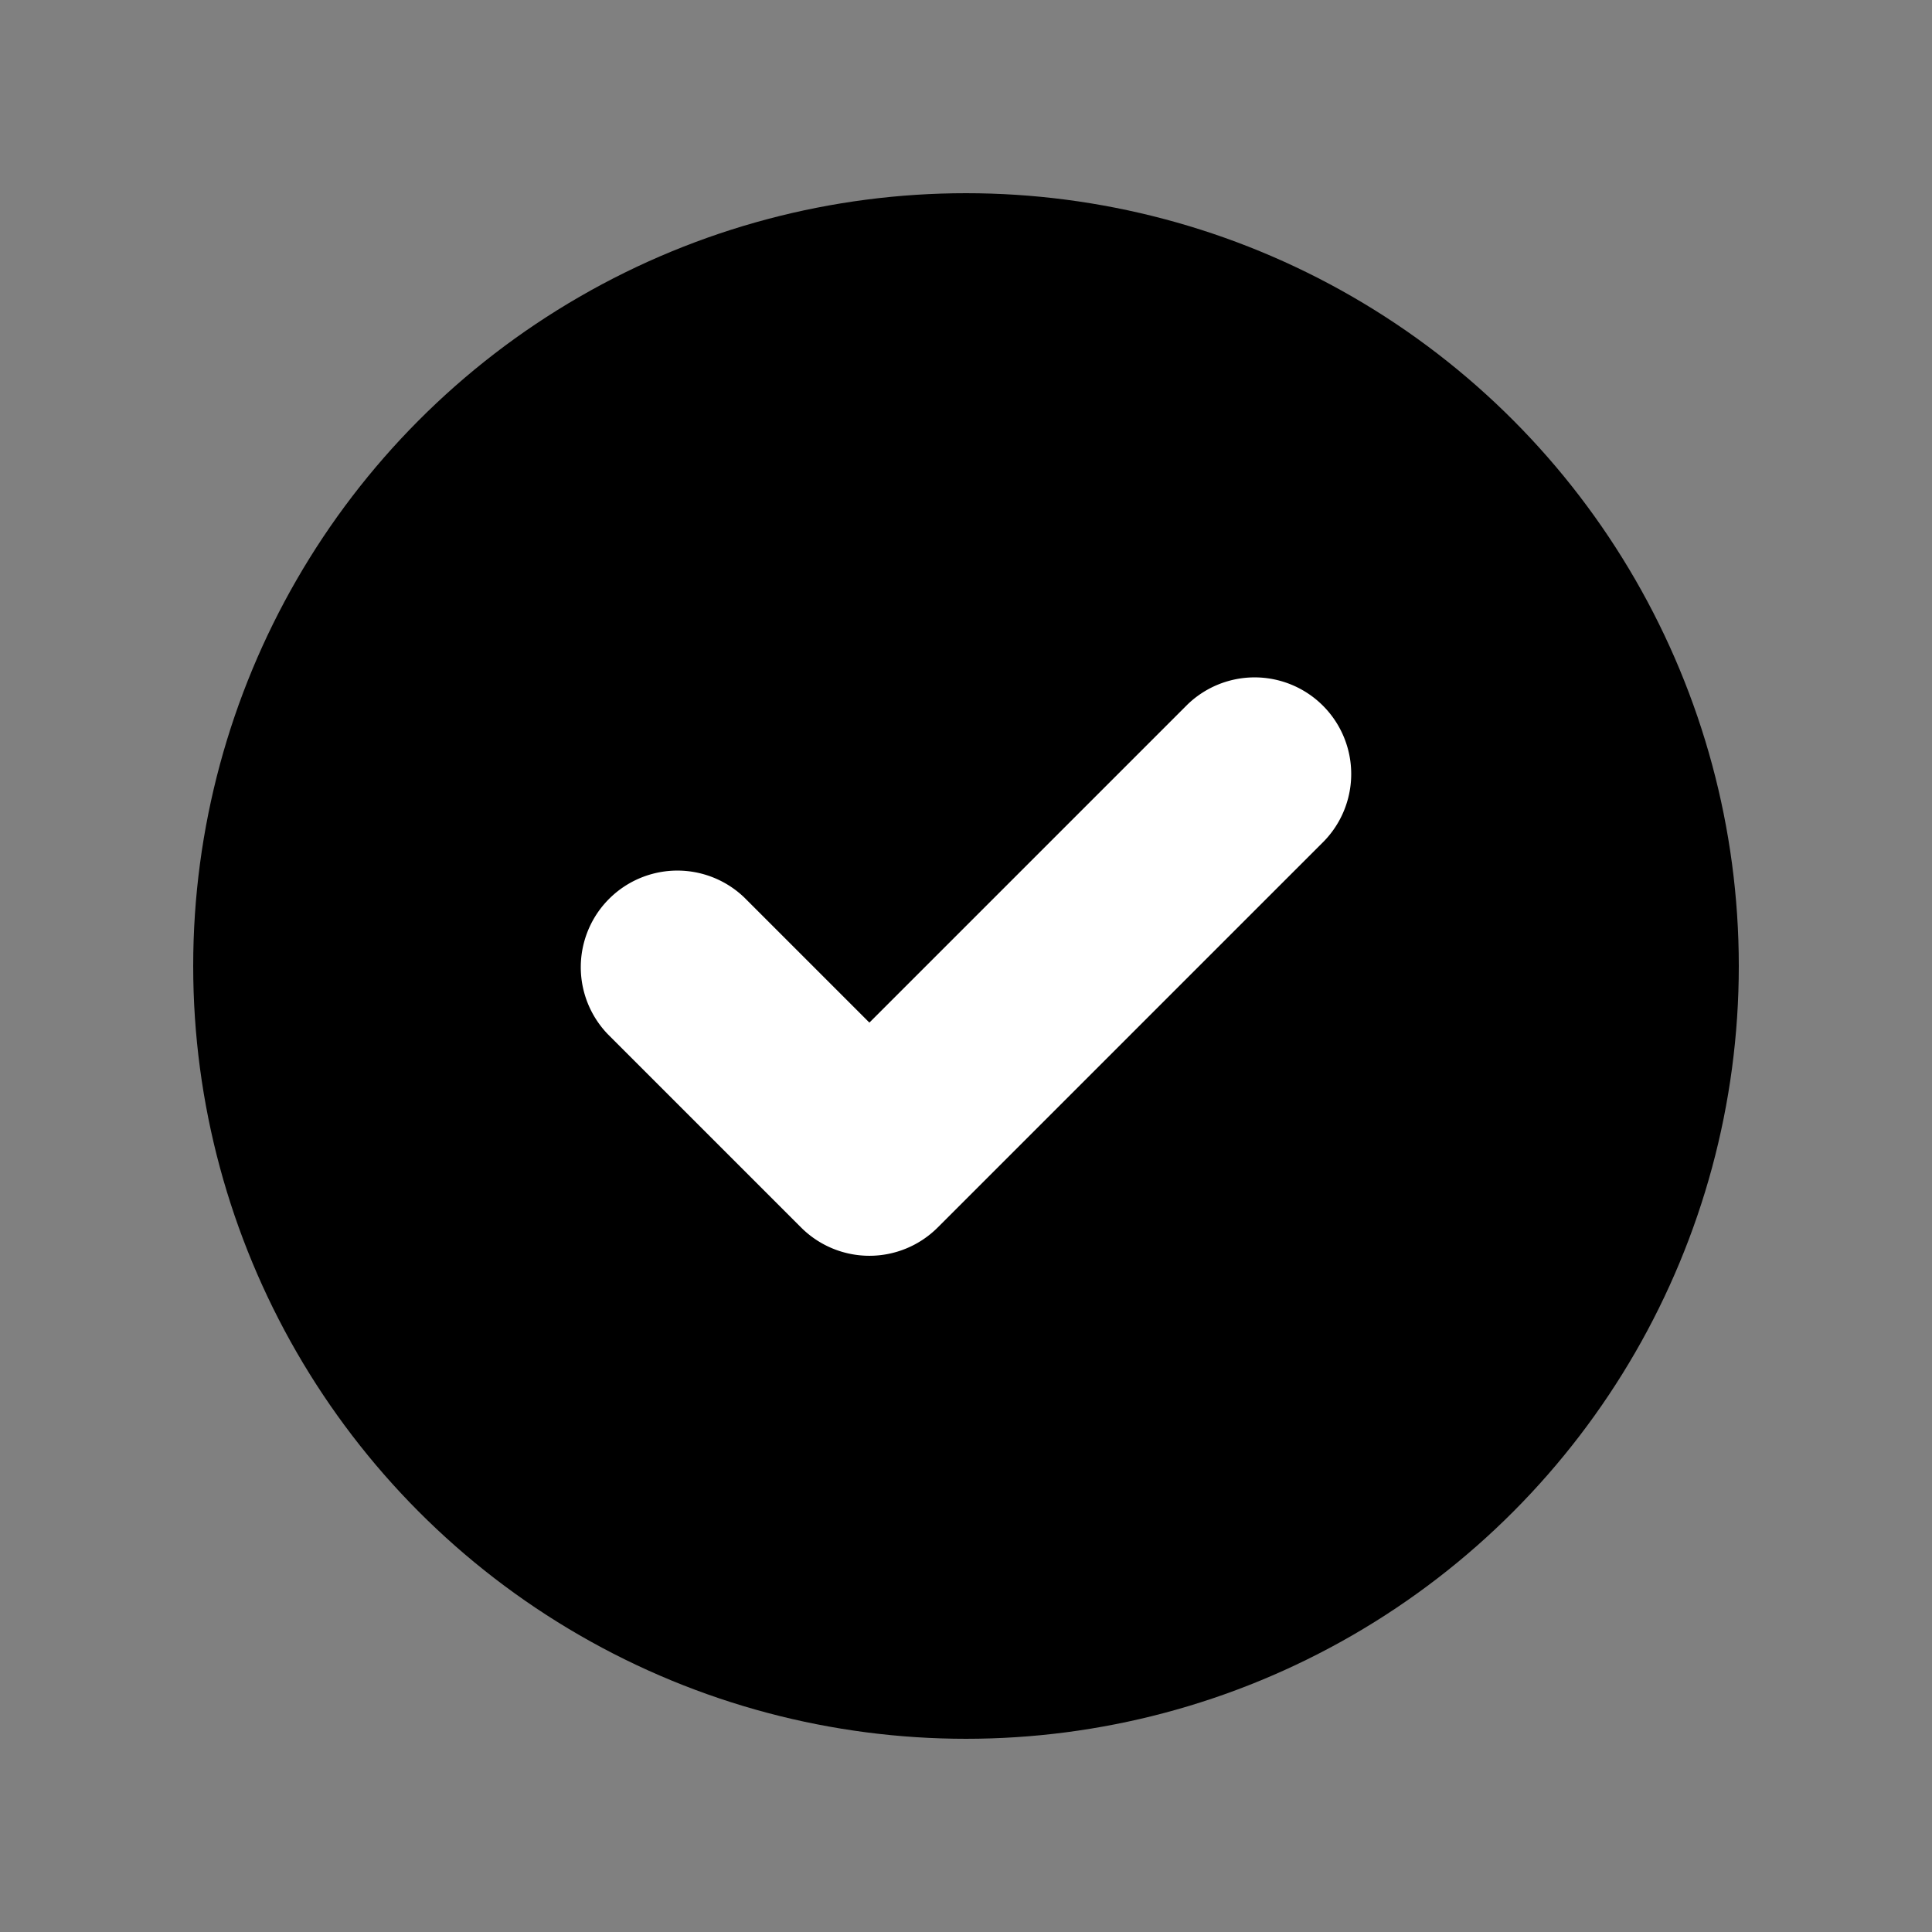
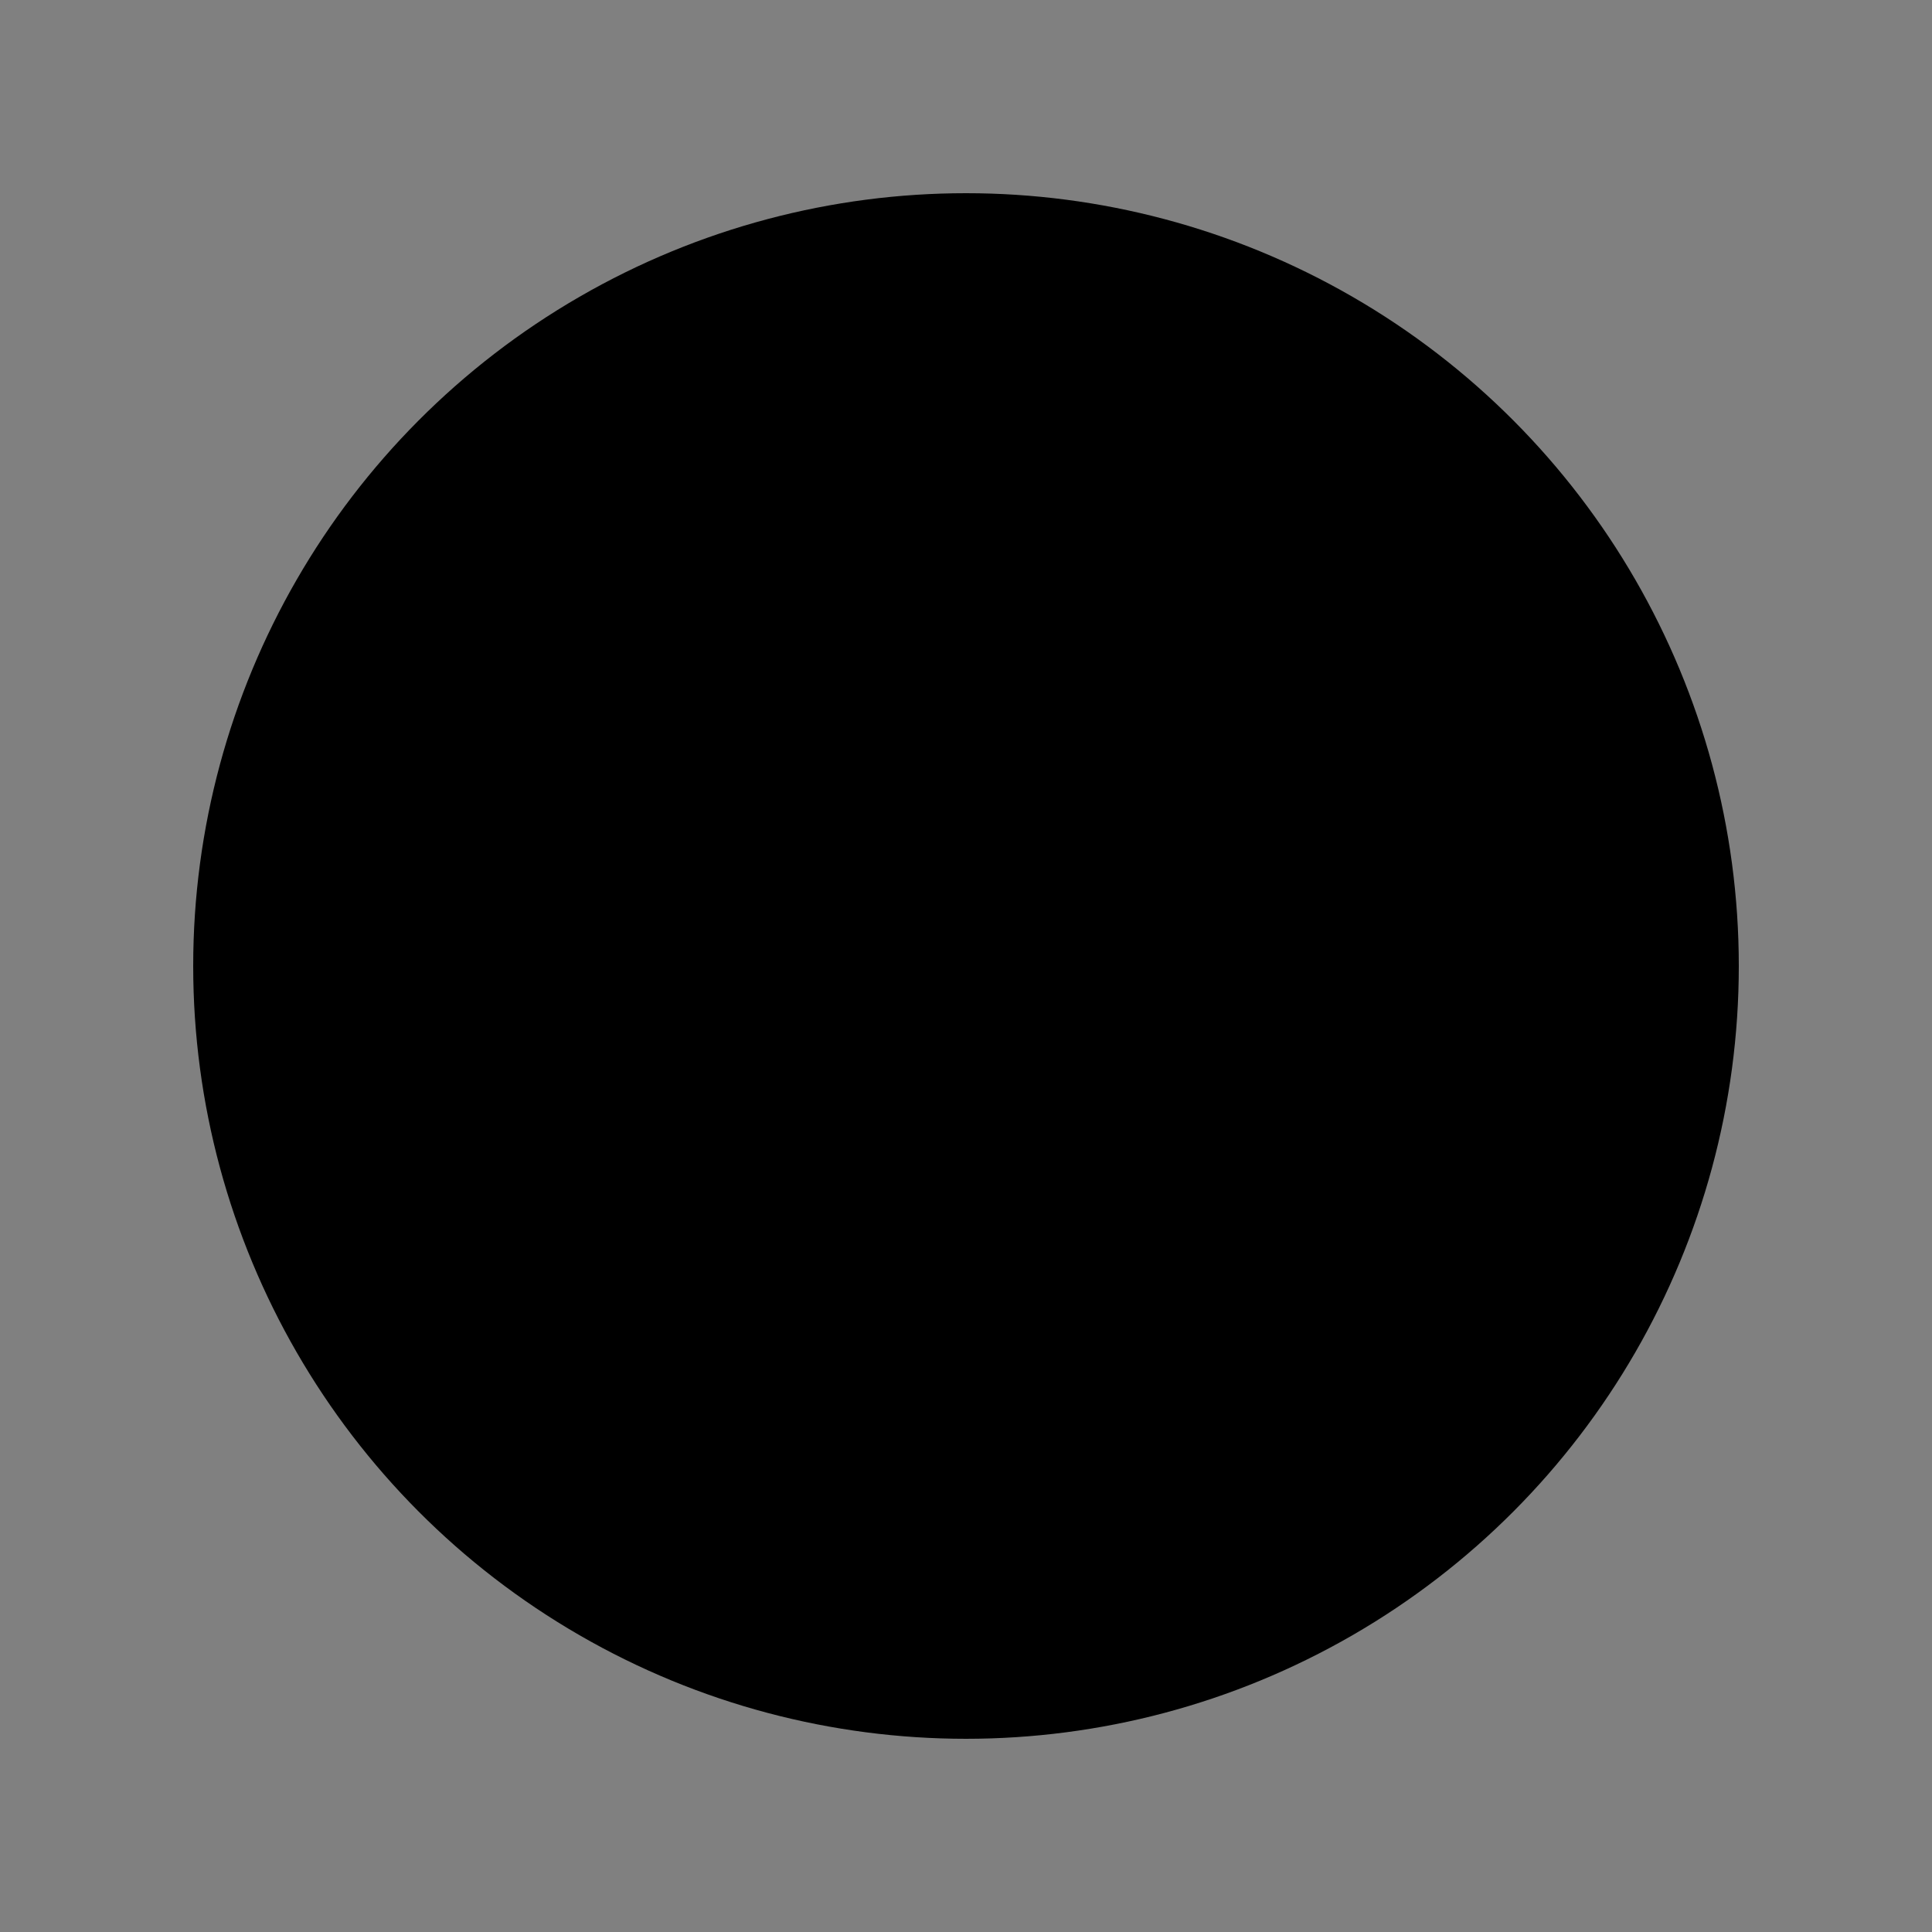
<svg xmlns="http://www.w3.org/2000/svg" width="130" height="130" viewBox="0 0 20 20">
  <rect x="0" y="0" width="20" height="20" fill="#808080" stroke="none" />
  <circle cx="10" cy="10" r="8" fill="#000000" />
-   <path d="M13.707 8.707a1 1 0 0 0-1.414-1.414L9 10.586 7.707 9.293a1 1 0 0 0-1.414 1.414l2 2a1 1 0 0 0 1.414 0l4-4z" fill="white" />
</svg>